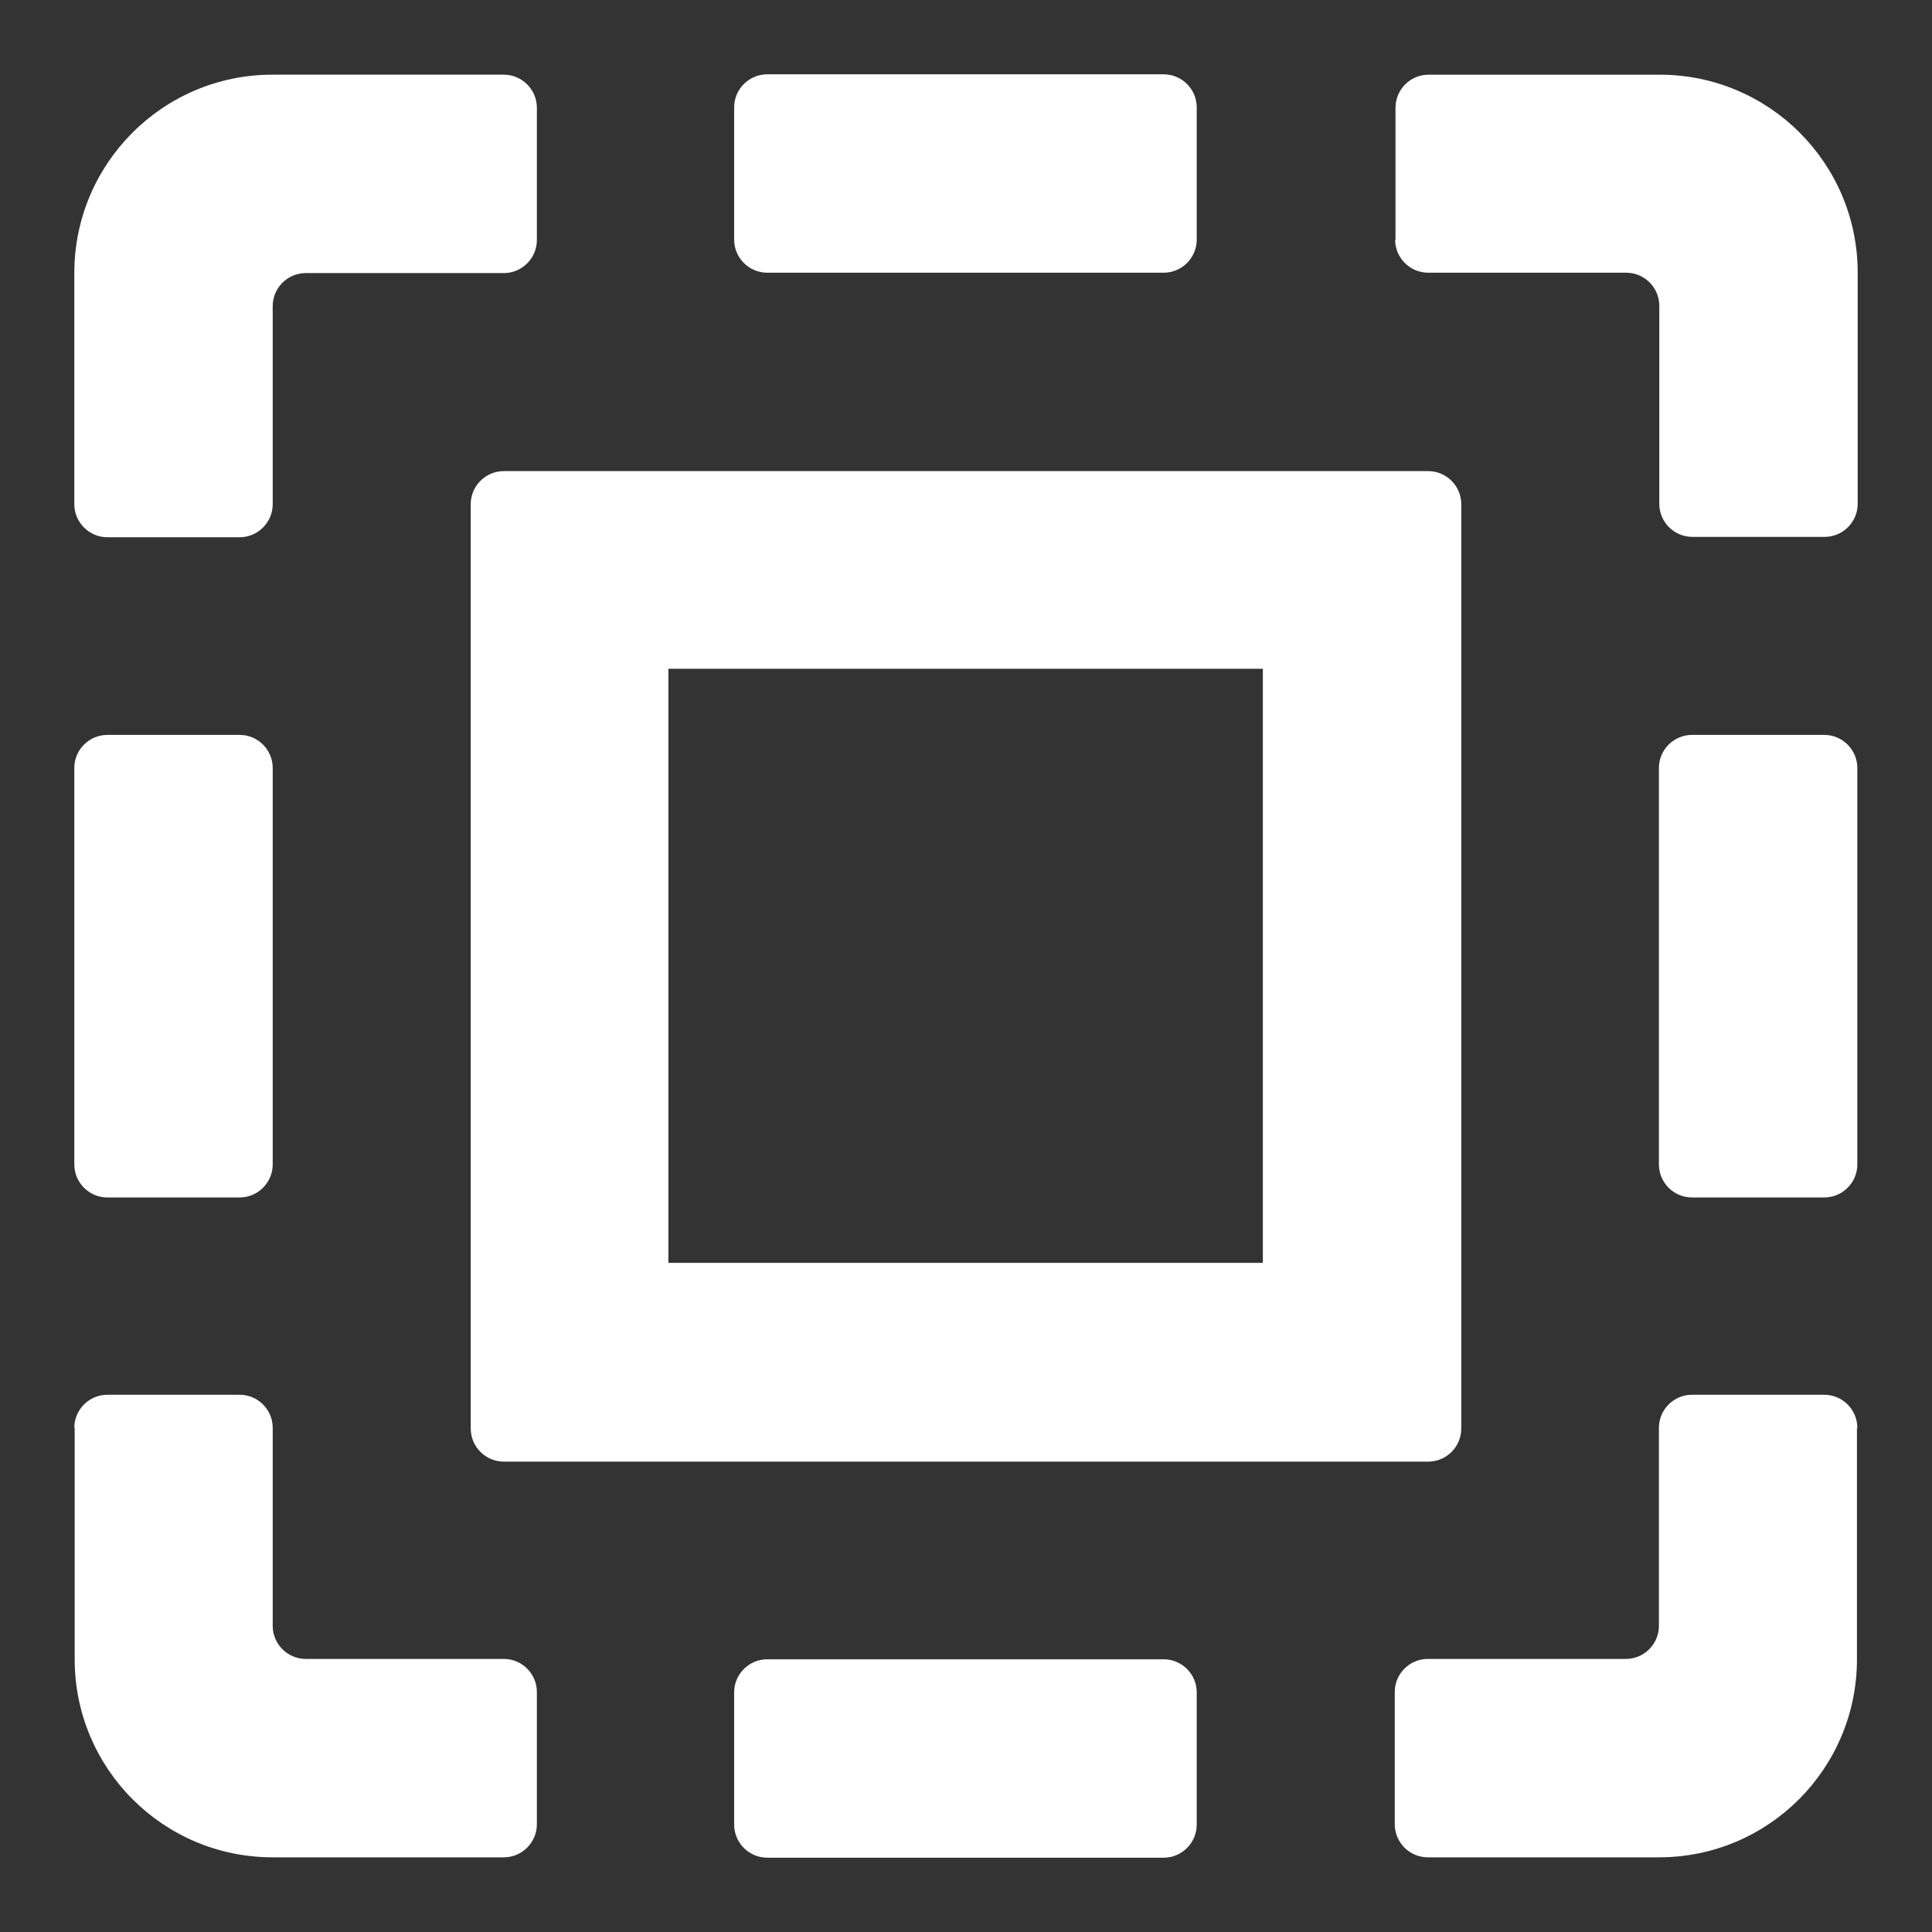
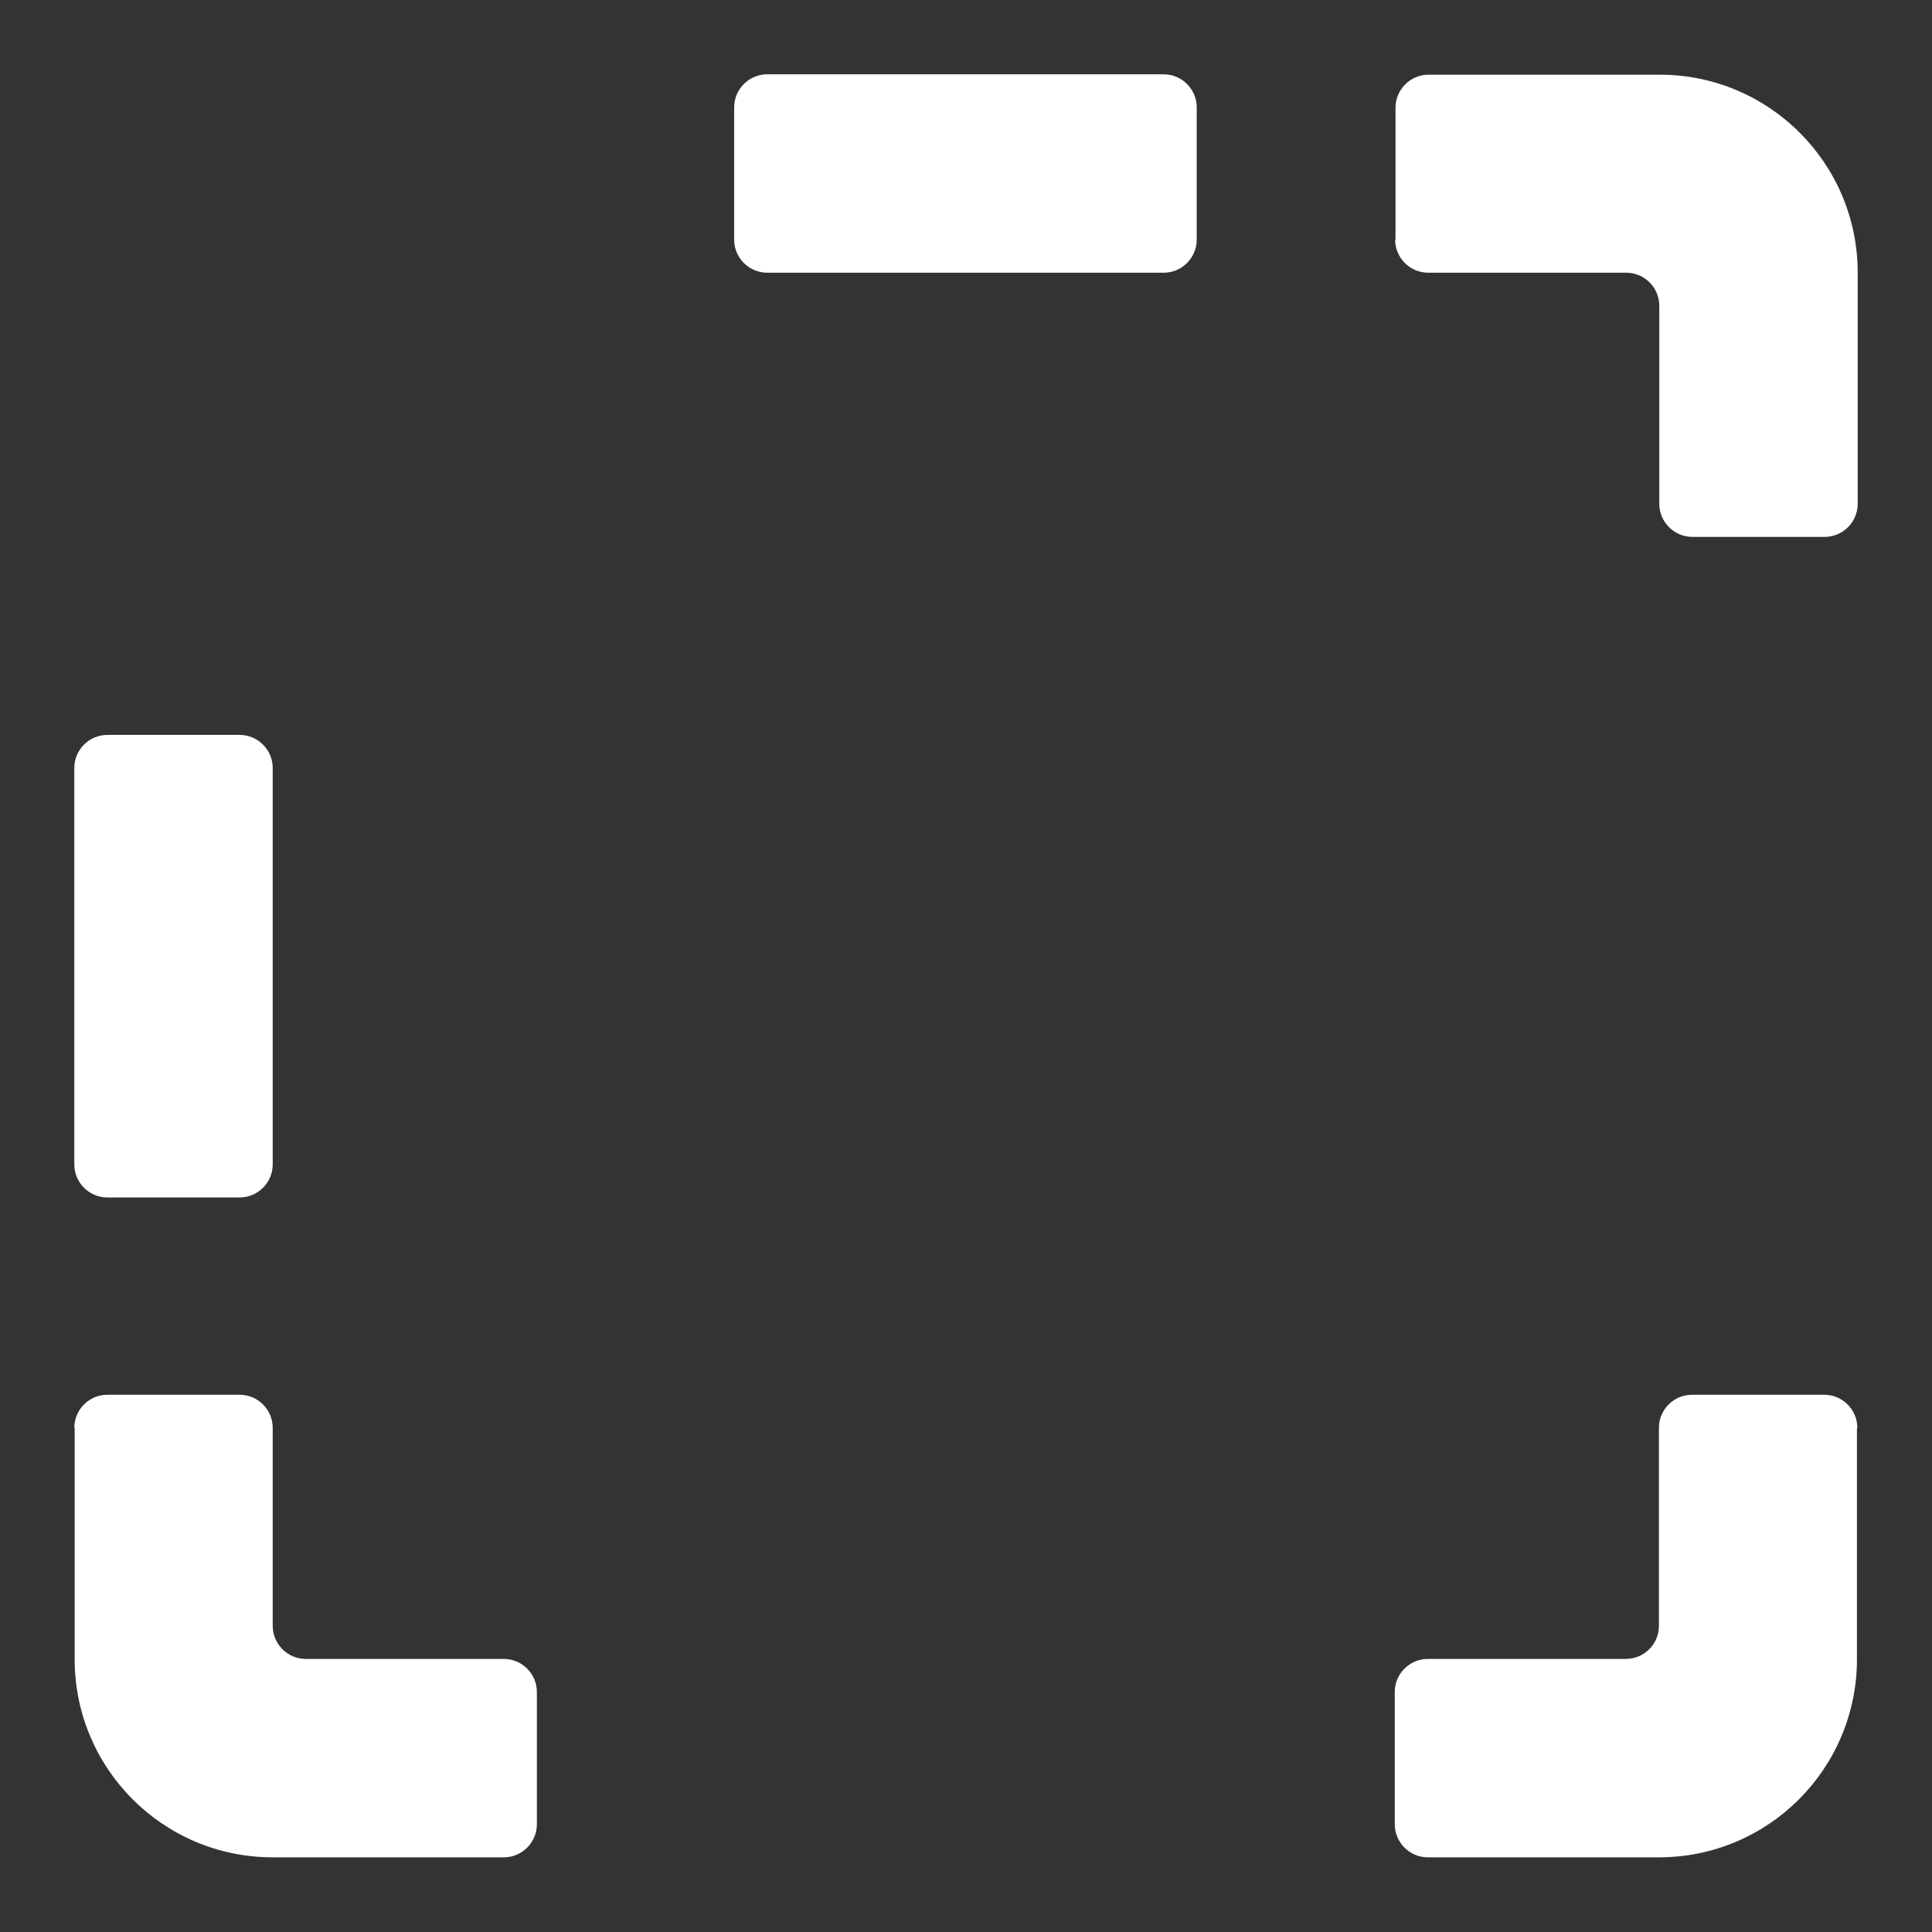
<svg xmlns="http://www.w3.org/2000/svg" id="a" width="52" height="52" viewBox="0 0 52 52">
  <rect x="0" y="0" width="52" height="52" fill="#333333" stroke="none" />
  <path d="M32.21,6.45c0,.49-.4.89-.89.89h-10.67c-.49,0-.89-.4-.89-.89v-3.56c0-.49.4-.89.89-.89h10.67c.49,0,.89.4.89.89v3.56Z" fill="#fff" />
  <path d="M37.55,6.45c0,.49.4.89.89.89h5.33c.49,0,.89.4.89.89v5.33c0,.49.4.89.89.89h3.56c.49,0,.89-.4.89-.89v-6.22c0-2.95-2.39-5.33-5.33-5.33h-6.22c-.49,0-.89.4-.89.89v3.56h0Z" fill="#fff" />
-   <path d="M49.99,20.67c0-.49-.4-.89-.89-.89h-3.56c-.49,0-.89.4-.89.89v10.67c0,.49.4.89.89.89h3.56c.49,0,.89-.4.89-.89v-10.67Z" fill="#fff" />
  <path d="M49.99,38.43c0-.49-.4-.89-.89-.89h-3.56c-.49,0-.89.4-.89.89v5.33c0,.49-.4.89-.89.89h-5.33c-.49,0-.89.4-.89.89v3.56c0,.49.4.89.89.89h6.22c2.95,0,5.33-2.39,5.33-5.33v-6.22h.01Z" fill="#fff" />
-   <path d="M13.56,2.01c.49,0,.89.4.89.89v3.56c0,.49-.4.89-.89.89h-5.33c-.49,0-.89.4-.89.89v5.33c0,.49-.4.89-.89.89h-3.56c-.49,0-.89-.4-.89-.89v-6.22c0-2.95,2.39-5.34,5.33-5.34h6.23Z" fill="#fff" />
  <path d="M2,20.67c0-.49.4-.89.89-.89h3.56c.49,0,.89.4.89.89v10.67c0,.49-.4.89-.89.89h-3.56c-.49,0-.89-.4-.89-.89v-10.67Z" fill="#fff" />
  <path d="M2,38.43c0-.49.4-.89.89-.89h3.56c.49,0,.89.4.89.89v5.33c0,.49.4.89.89.89h5.33c.49,0,.89.4.89.89v3.56c0,.49-.4.89-.89.89h-6.22c-2.95,0-5.33-2.39-5.33-5.33v-6.22h0Z" fill="#fff" />
-   <path d="M32.21,45.55c0-.49-.4-.89-.89-.89h-10.67c-.49,0-.89.4-.89.89v3.56c0,.49.4.89.89.89h10.67c.49,0,.89-.4.89-.89v-3.56Z" fill="#fff" />
-   <path d="M13.56,12.68c-.49,0-.89.4-.89.89v24.88c0,.49.4.89.89.89h24.88c.49,0,.89-.4.89-.89V13.57c0-.49-.4-.89-.89-.89H13.56ZM33.99,18h-16v15.99h16v-15.99Z" fill="#fff" fill-rule="evenodd" />
</svg>